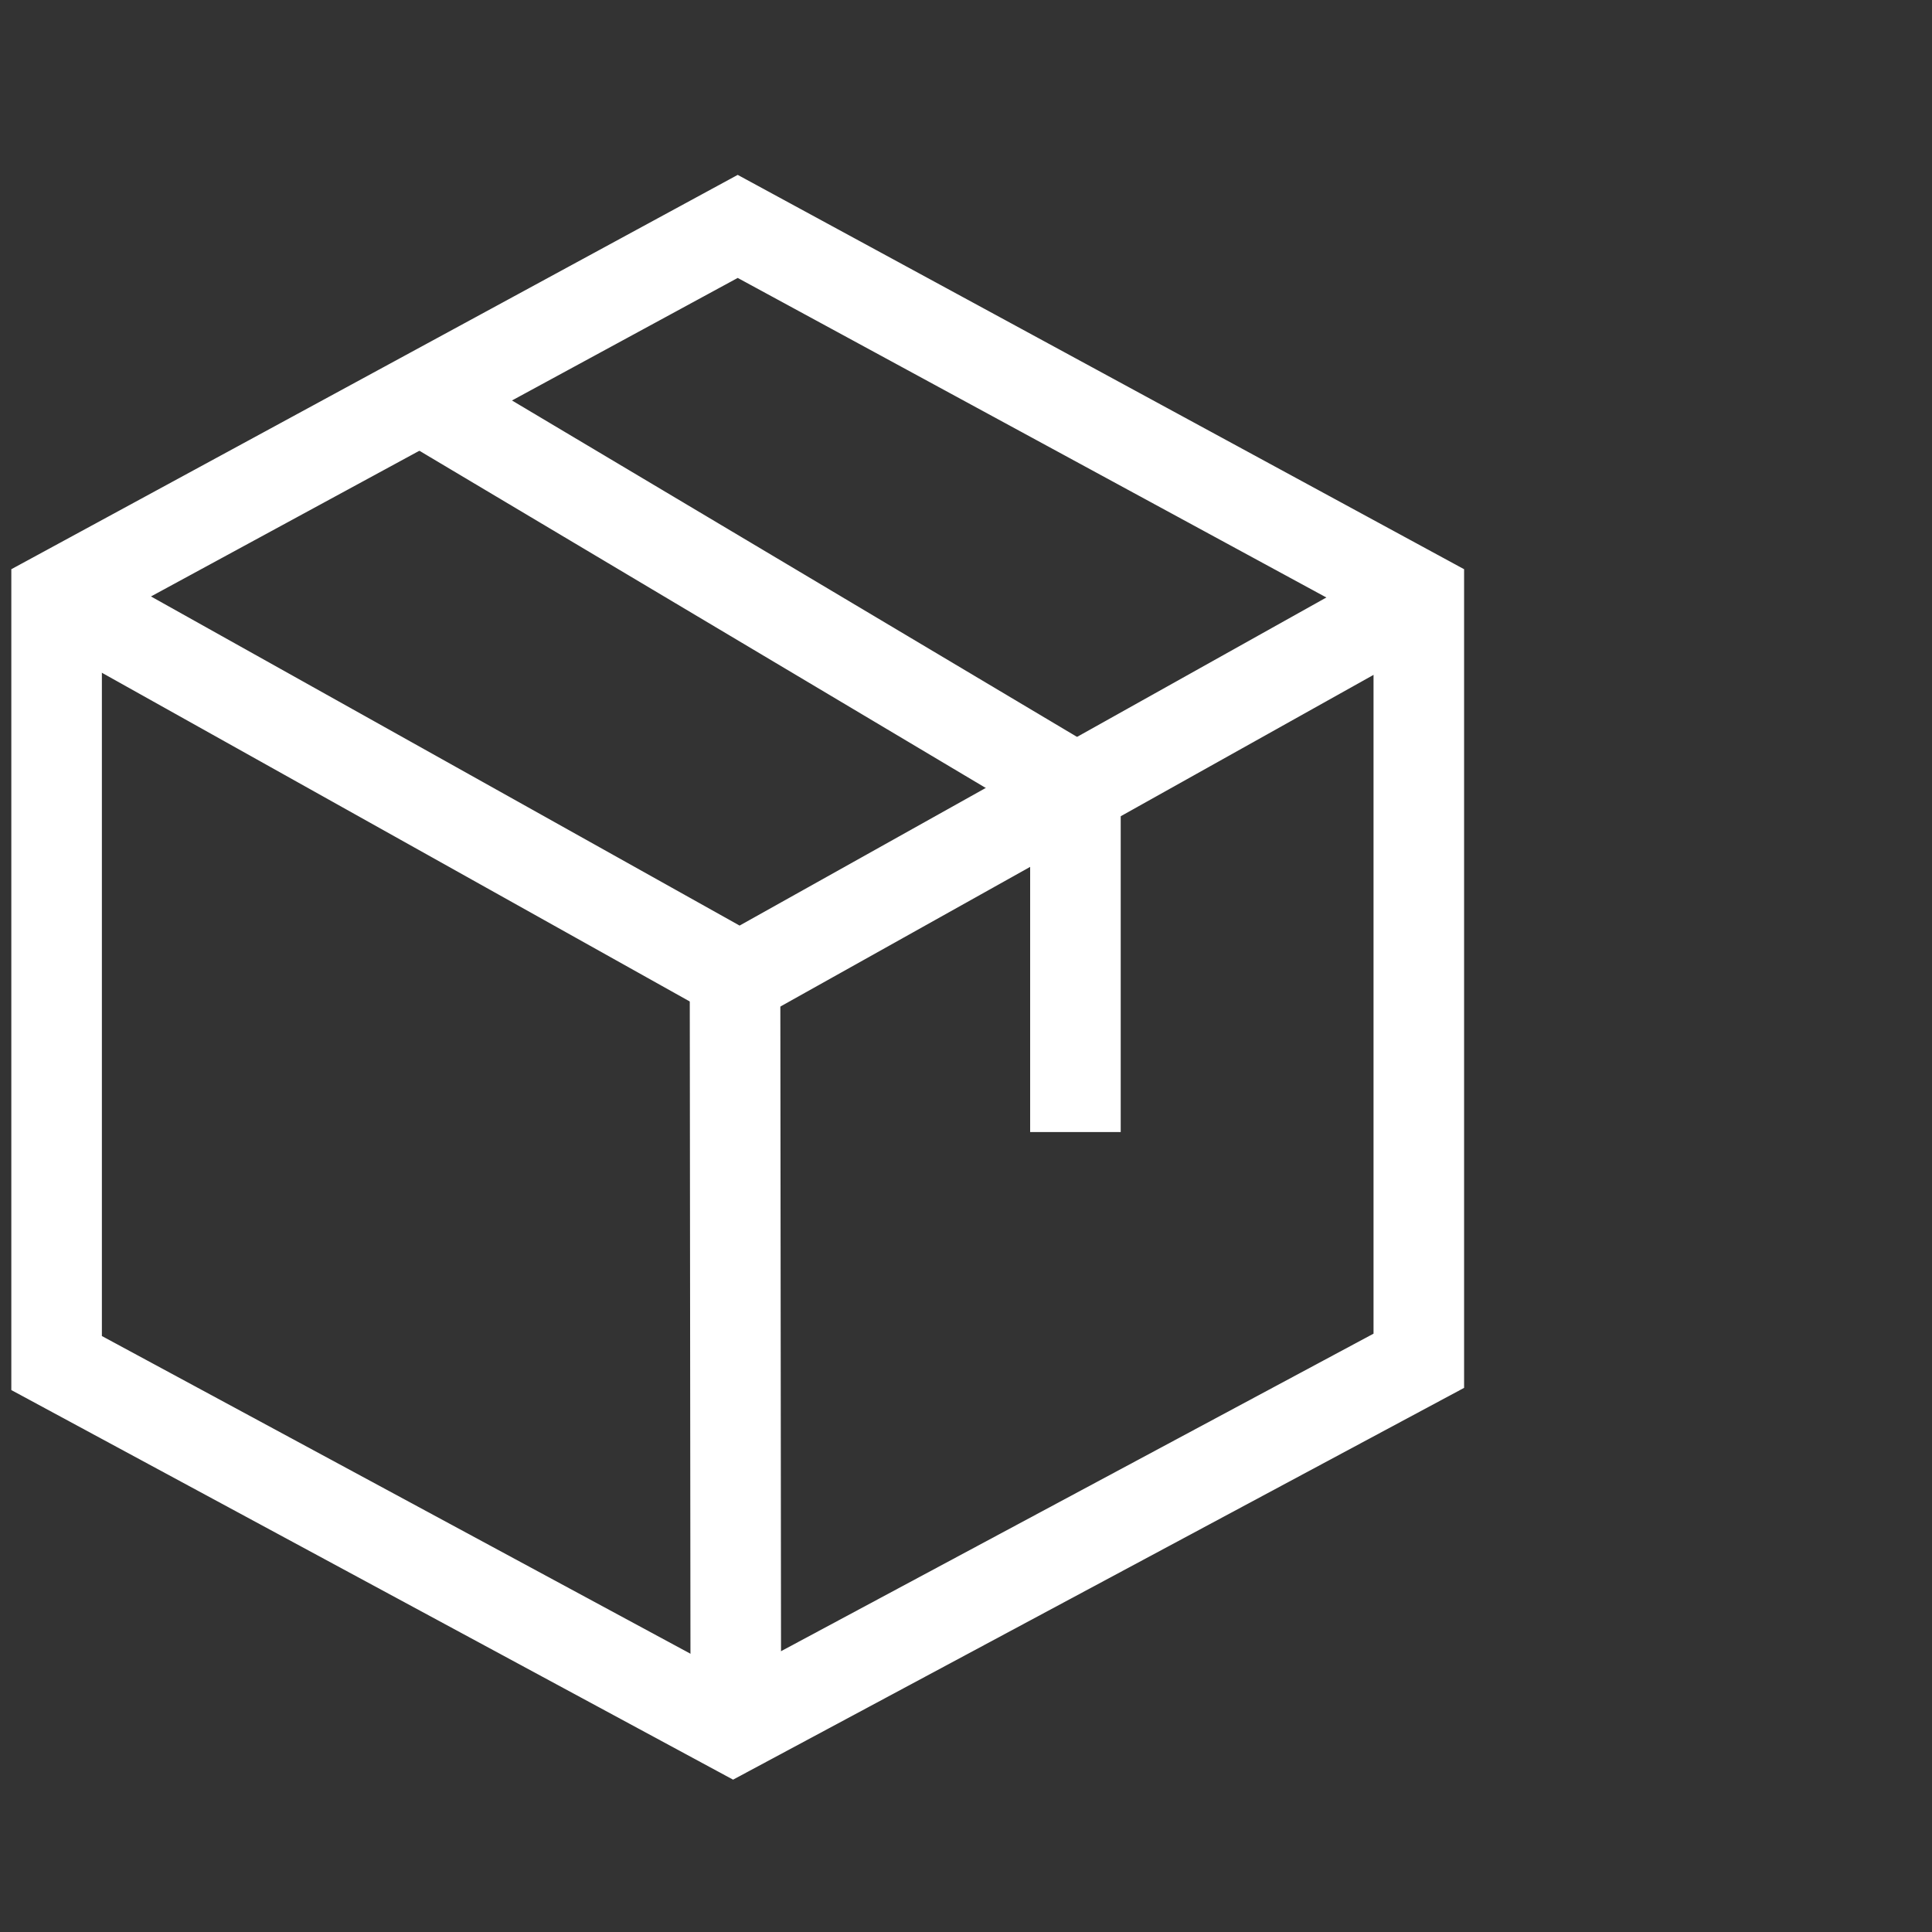
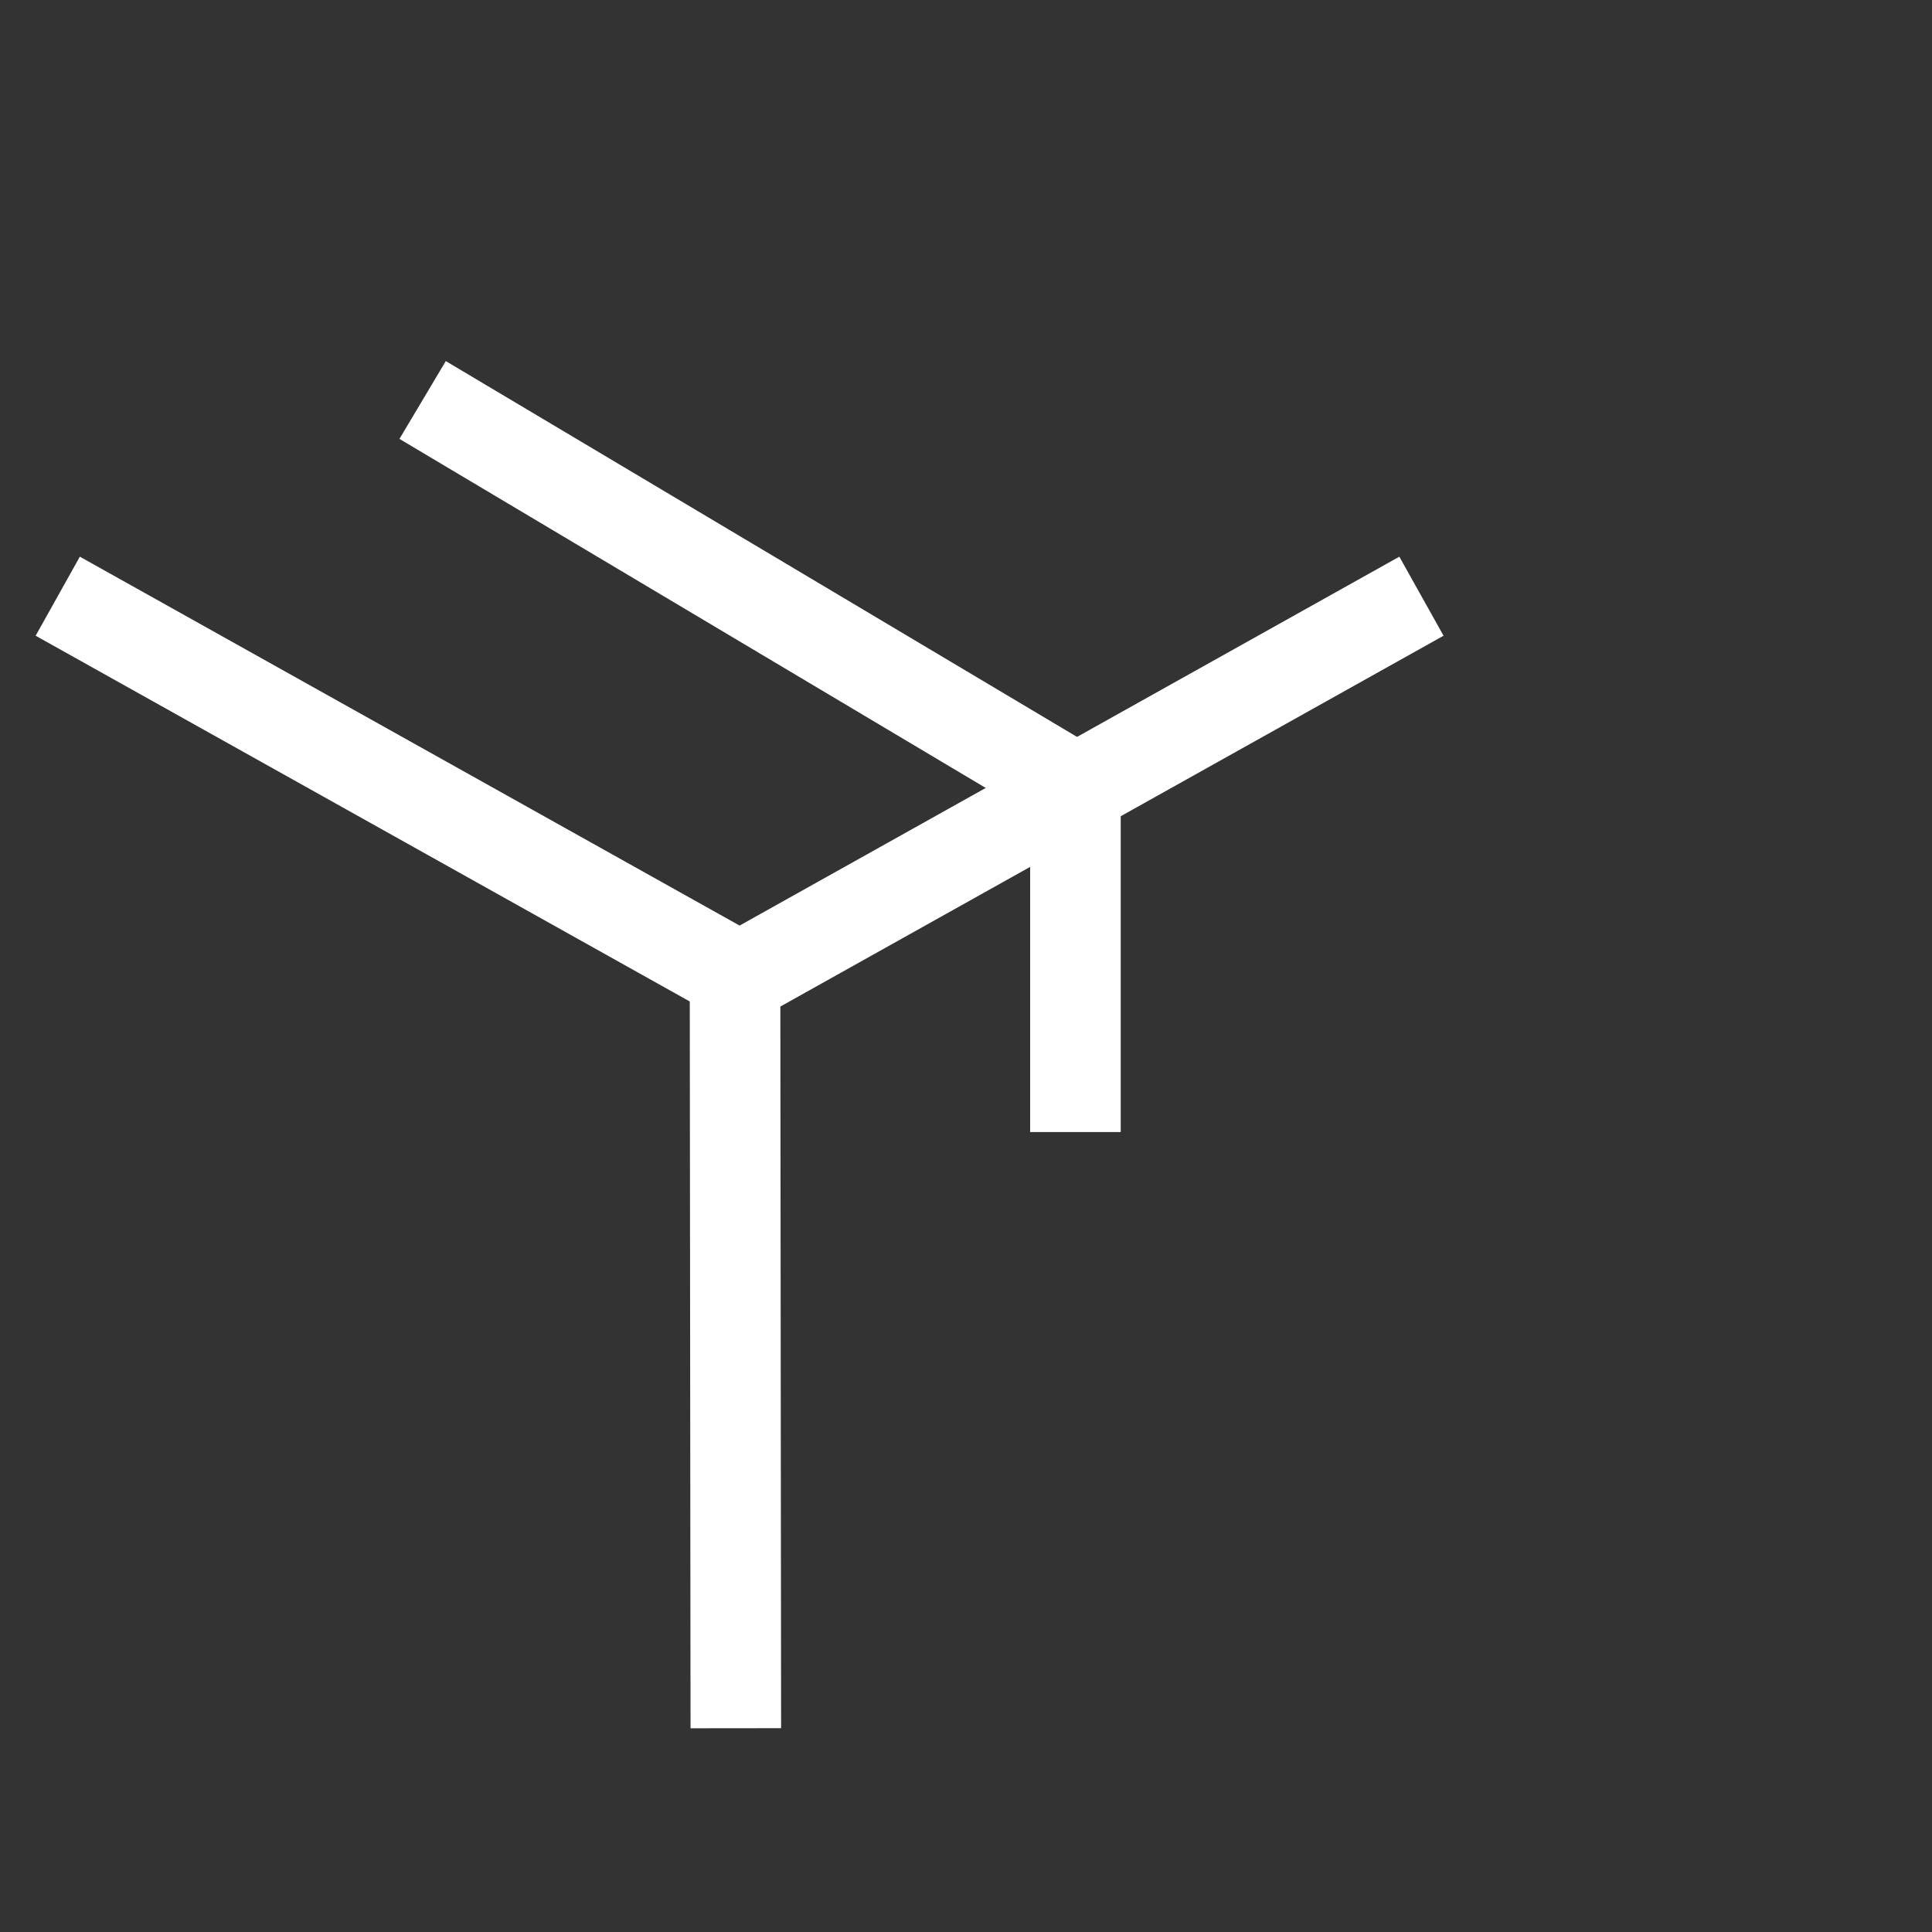
<svg xmlns="http://www.w3.org/2000/svg" width="512px" height="512px" viewBox="0 0 512 512" version="1.1">
  <rect x="0" y="0" width="512" height="512" fill="#333333" stroke="none" />
  <title>paquete trazos</title>
  <g id="paquete-trazos" stroke="none" stroke-width="1" fill="none" fill-rule="evenodd">
-     <polygon id="Stroke-1" stroke="#FFFFFF" stroke-width="24" points="15 157.988 15 361.222 194.293 458 376 360.617 376 157.988 195.5 60" />
    <polyline id="Stroke-3" stroke="#FFFFFF" stroke-width="24" points="285 300 285 209 112 106" />
    <polyline id="Stroke-4" stroke="#FFFFFF" stroke-width="24" points="15.302 158 196 259.037 376.698 158" />
    <line x1="195" y1="458" x2="194.791" y2="259.322" id="Stroke-6" stroke="#FFFFFF" stroke-width="24" />
  </g>
</svg>